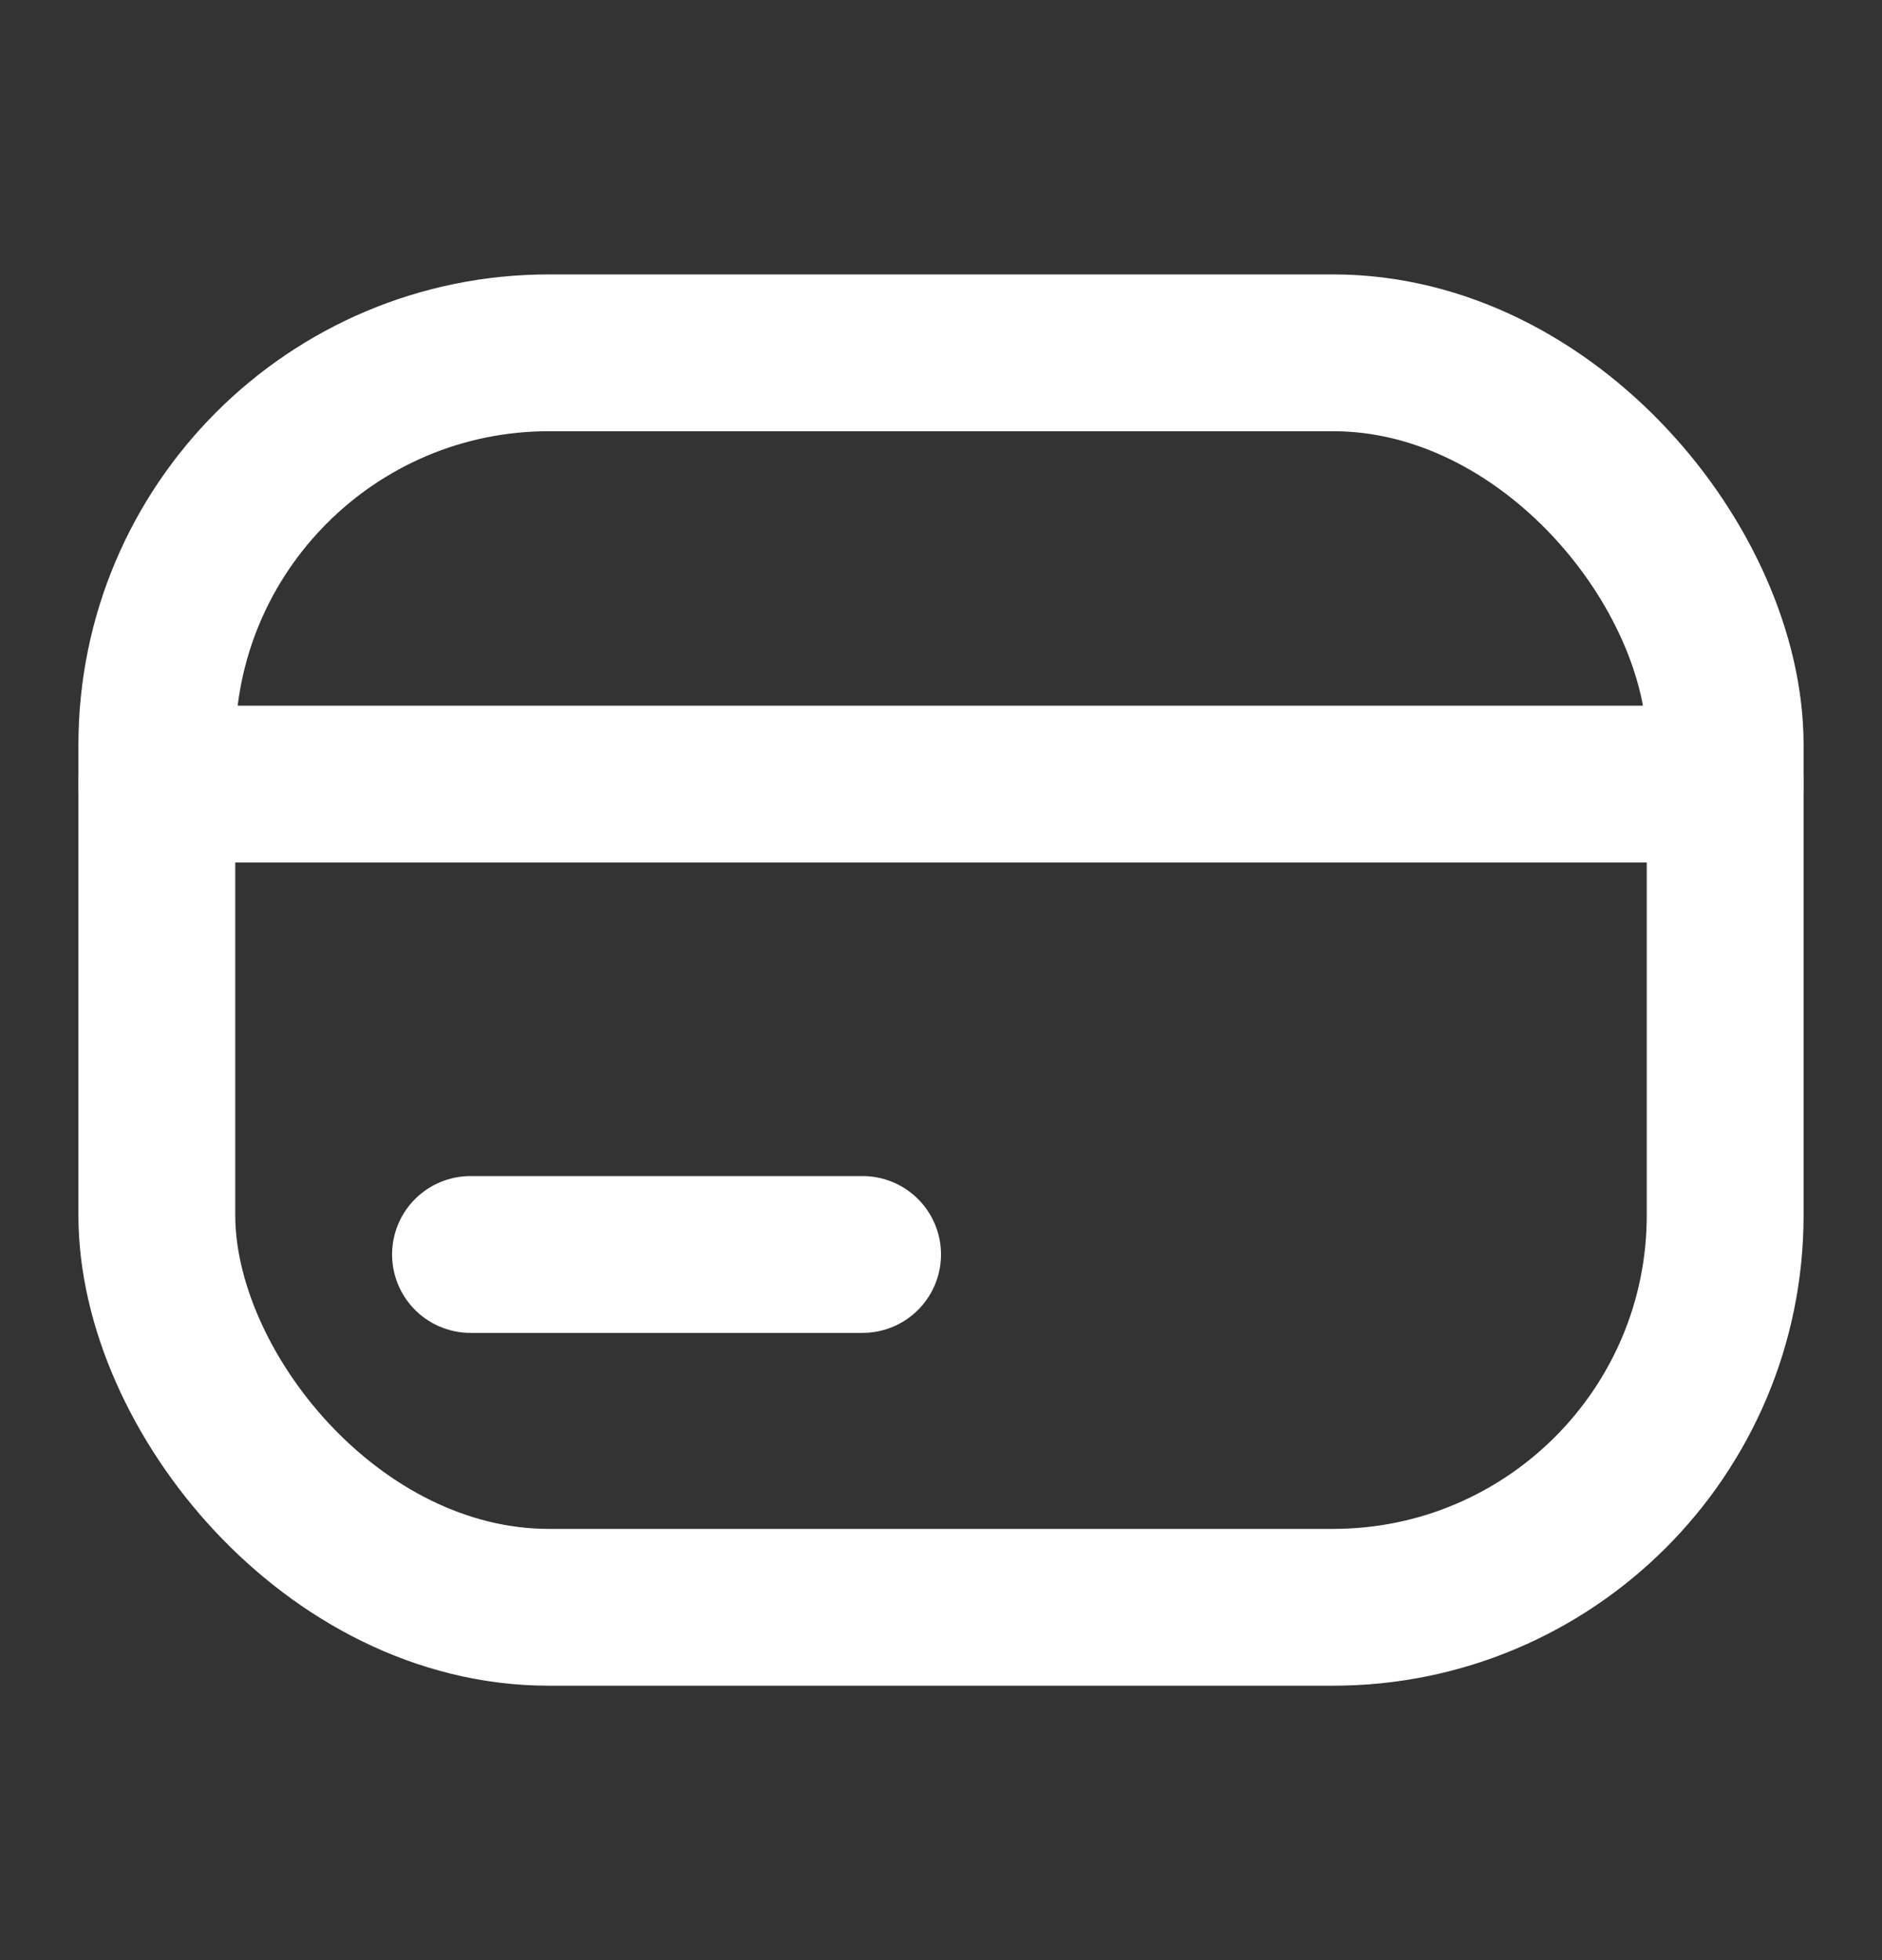
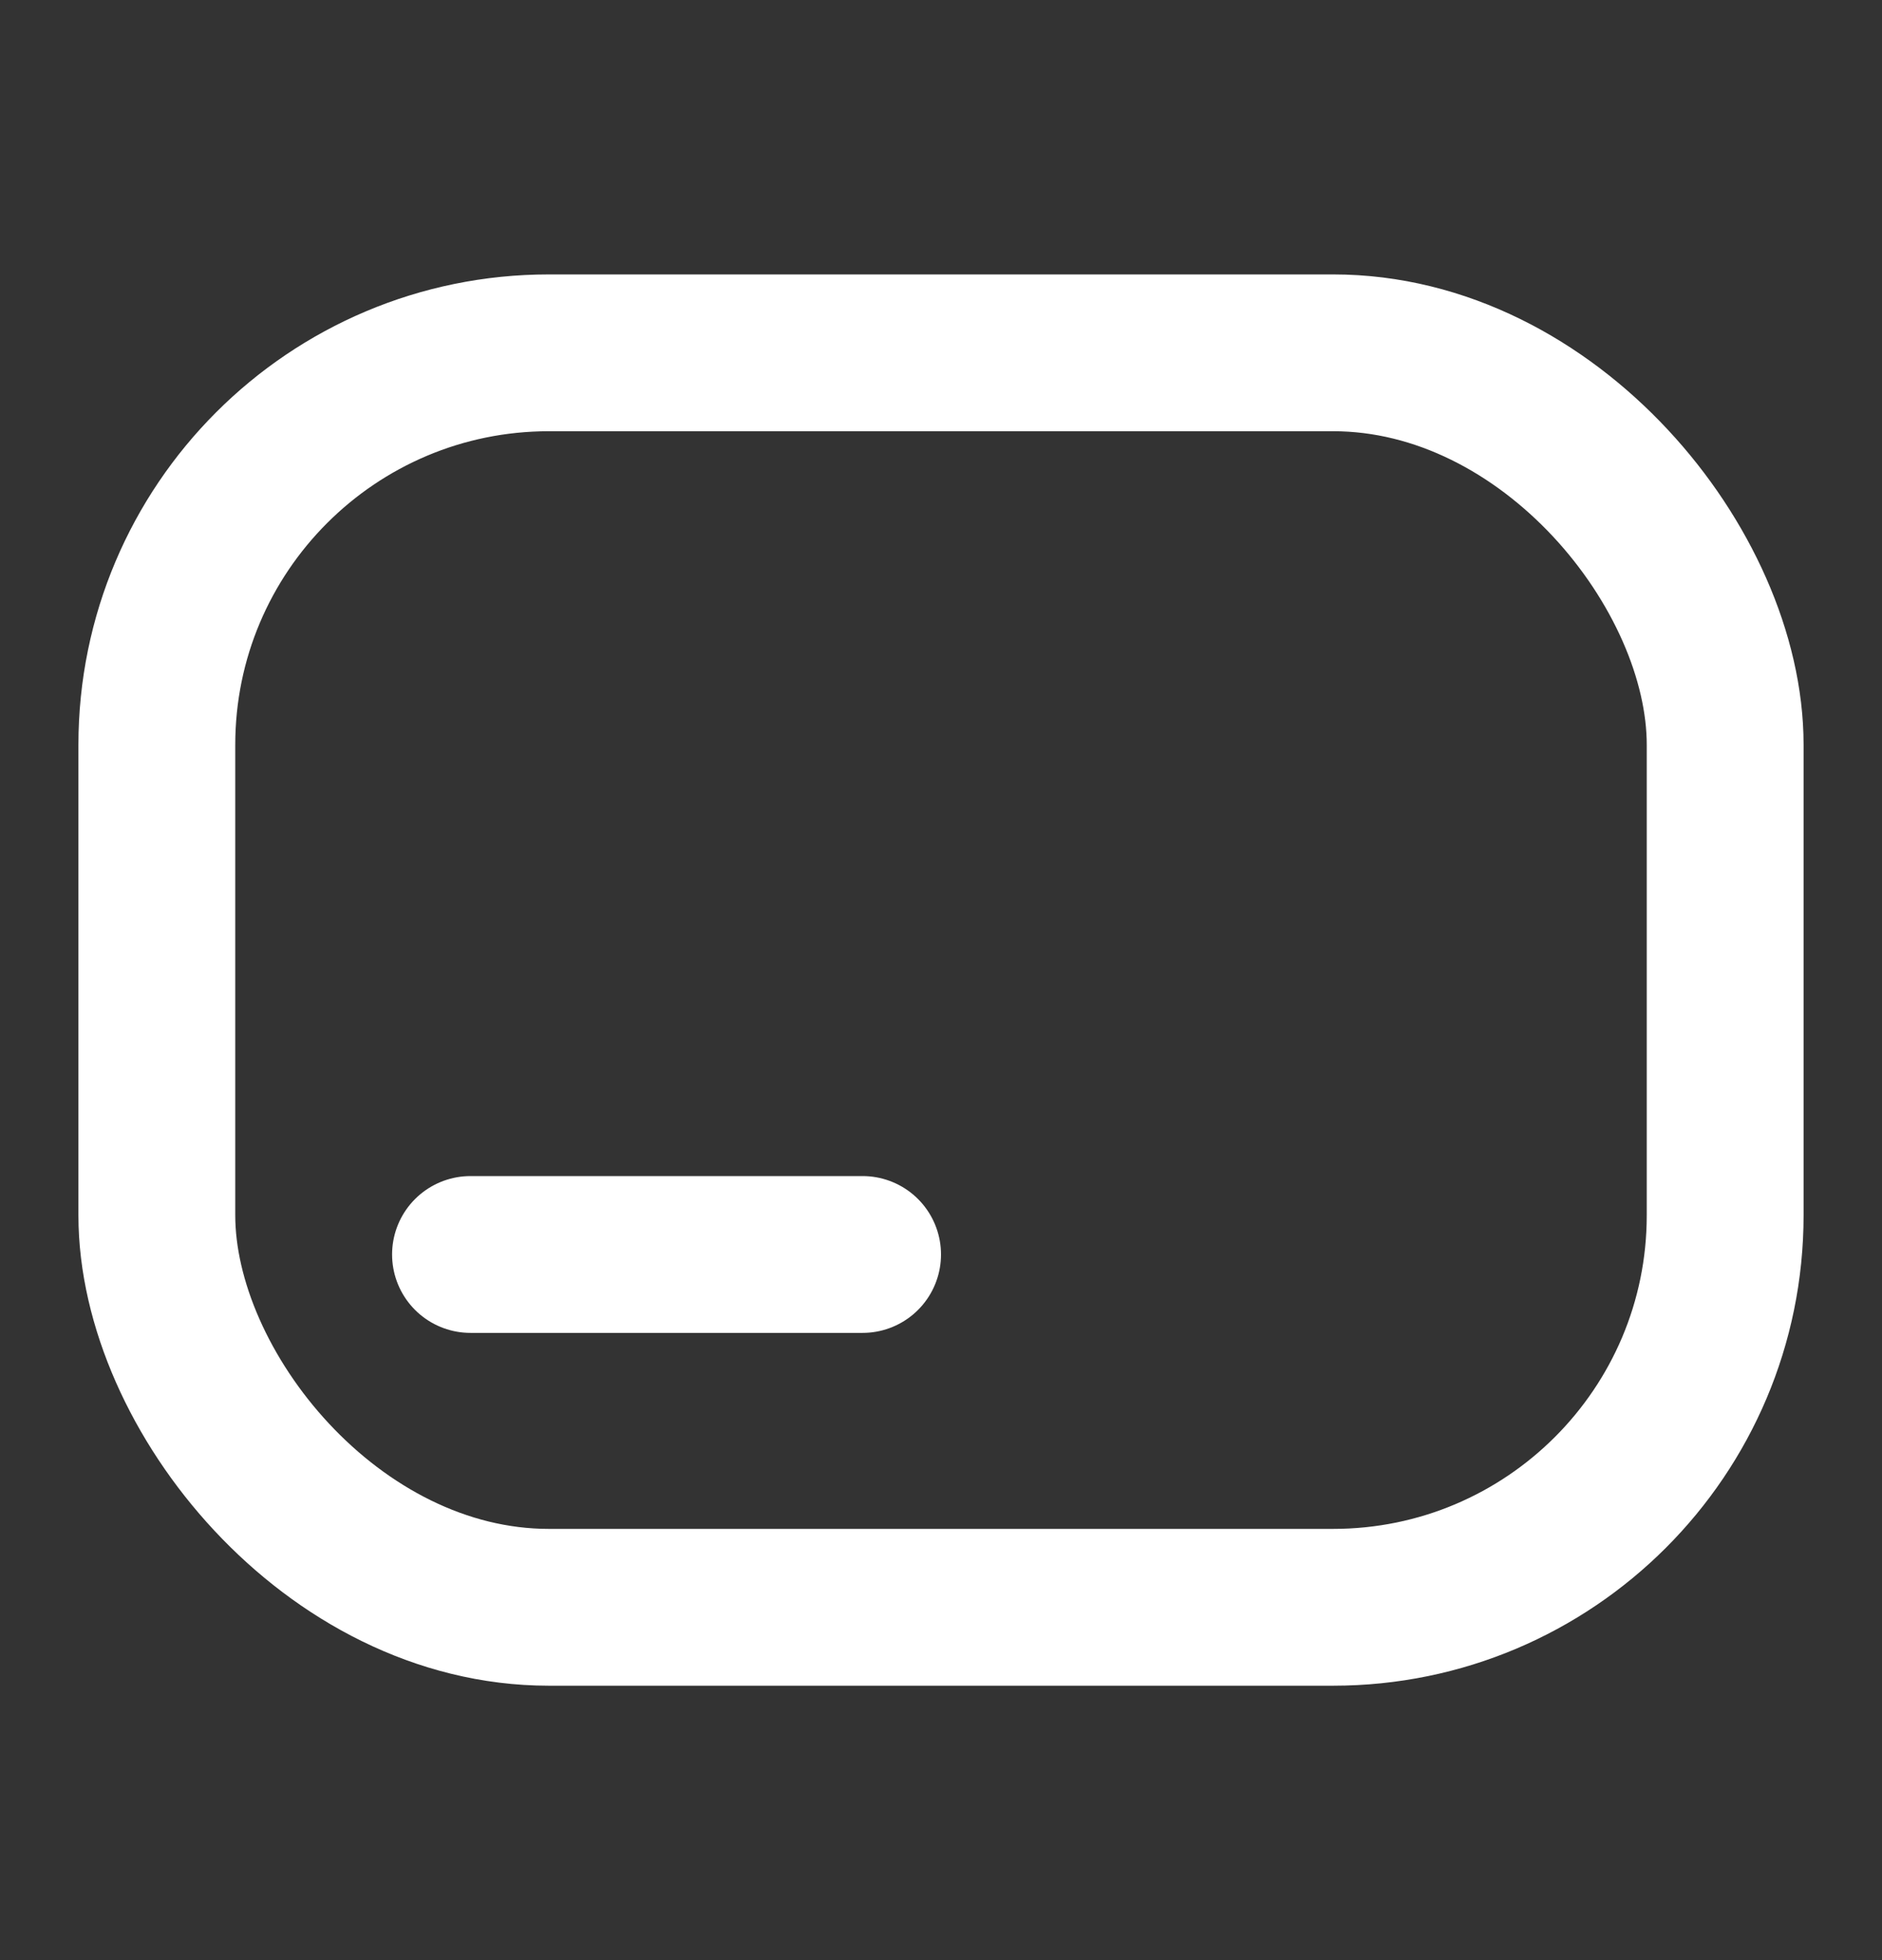
<svg xmlns="http://www.w3.org/2000/svg" width="24" height="25" viewBox="0 0 24 25" fill="none">
  <rect x="0" y="0" width="24" height="25" fill="#333333" stroke="none" />
  <rect x="2" y="4.5" width="20" height="16" rx="5" stroke="white" stroke-width="2" />
-   <path d="M2 10H22" stroke="white" stroke-width="2" stroke-linecap="round" stroke-linejoin="round" />
  <path d="M6 16H11" stroke="white" stroke-width="2" stroke-linecap="round" stroke-linejoin="round" />
</svg>